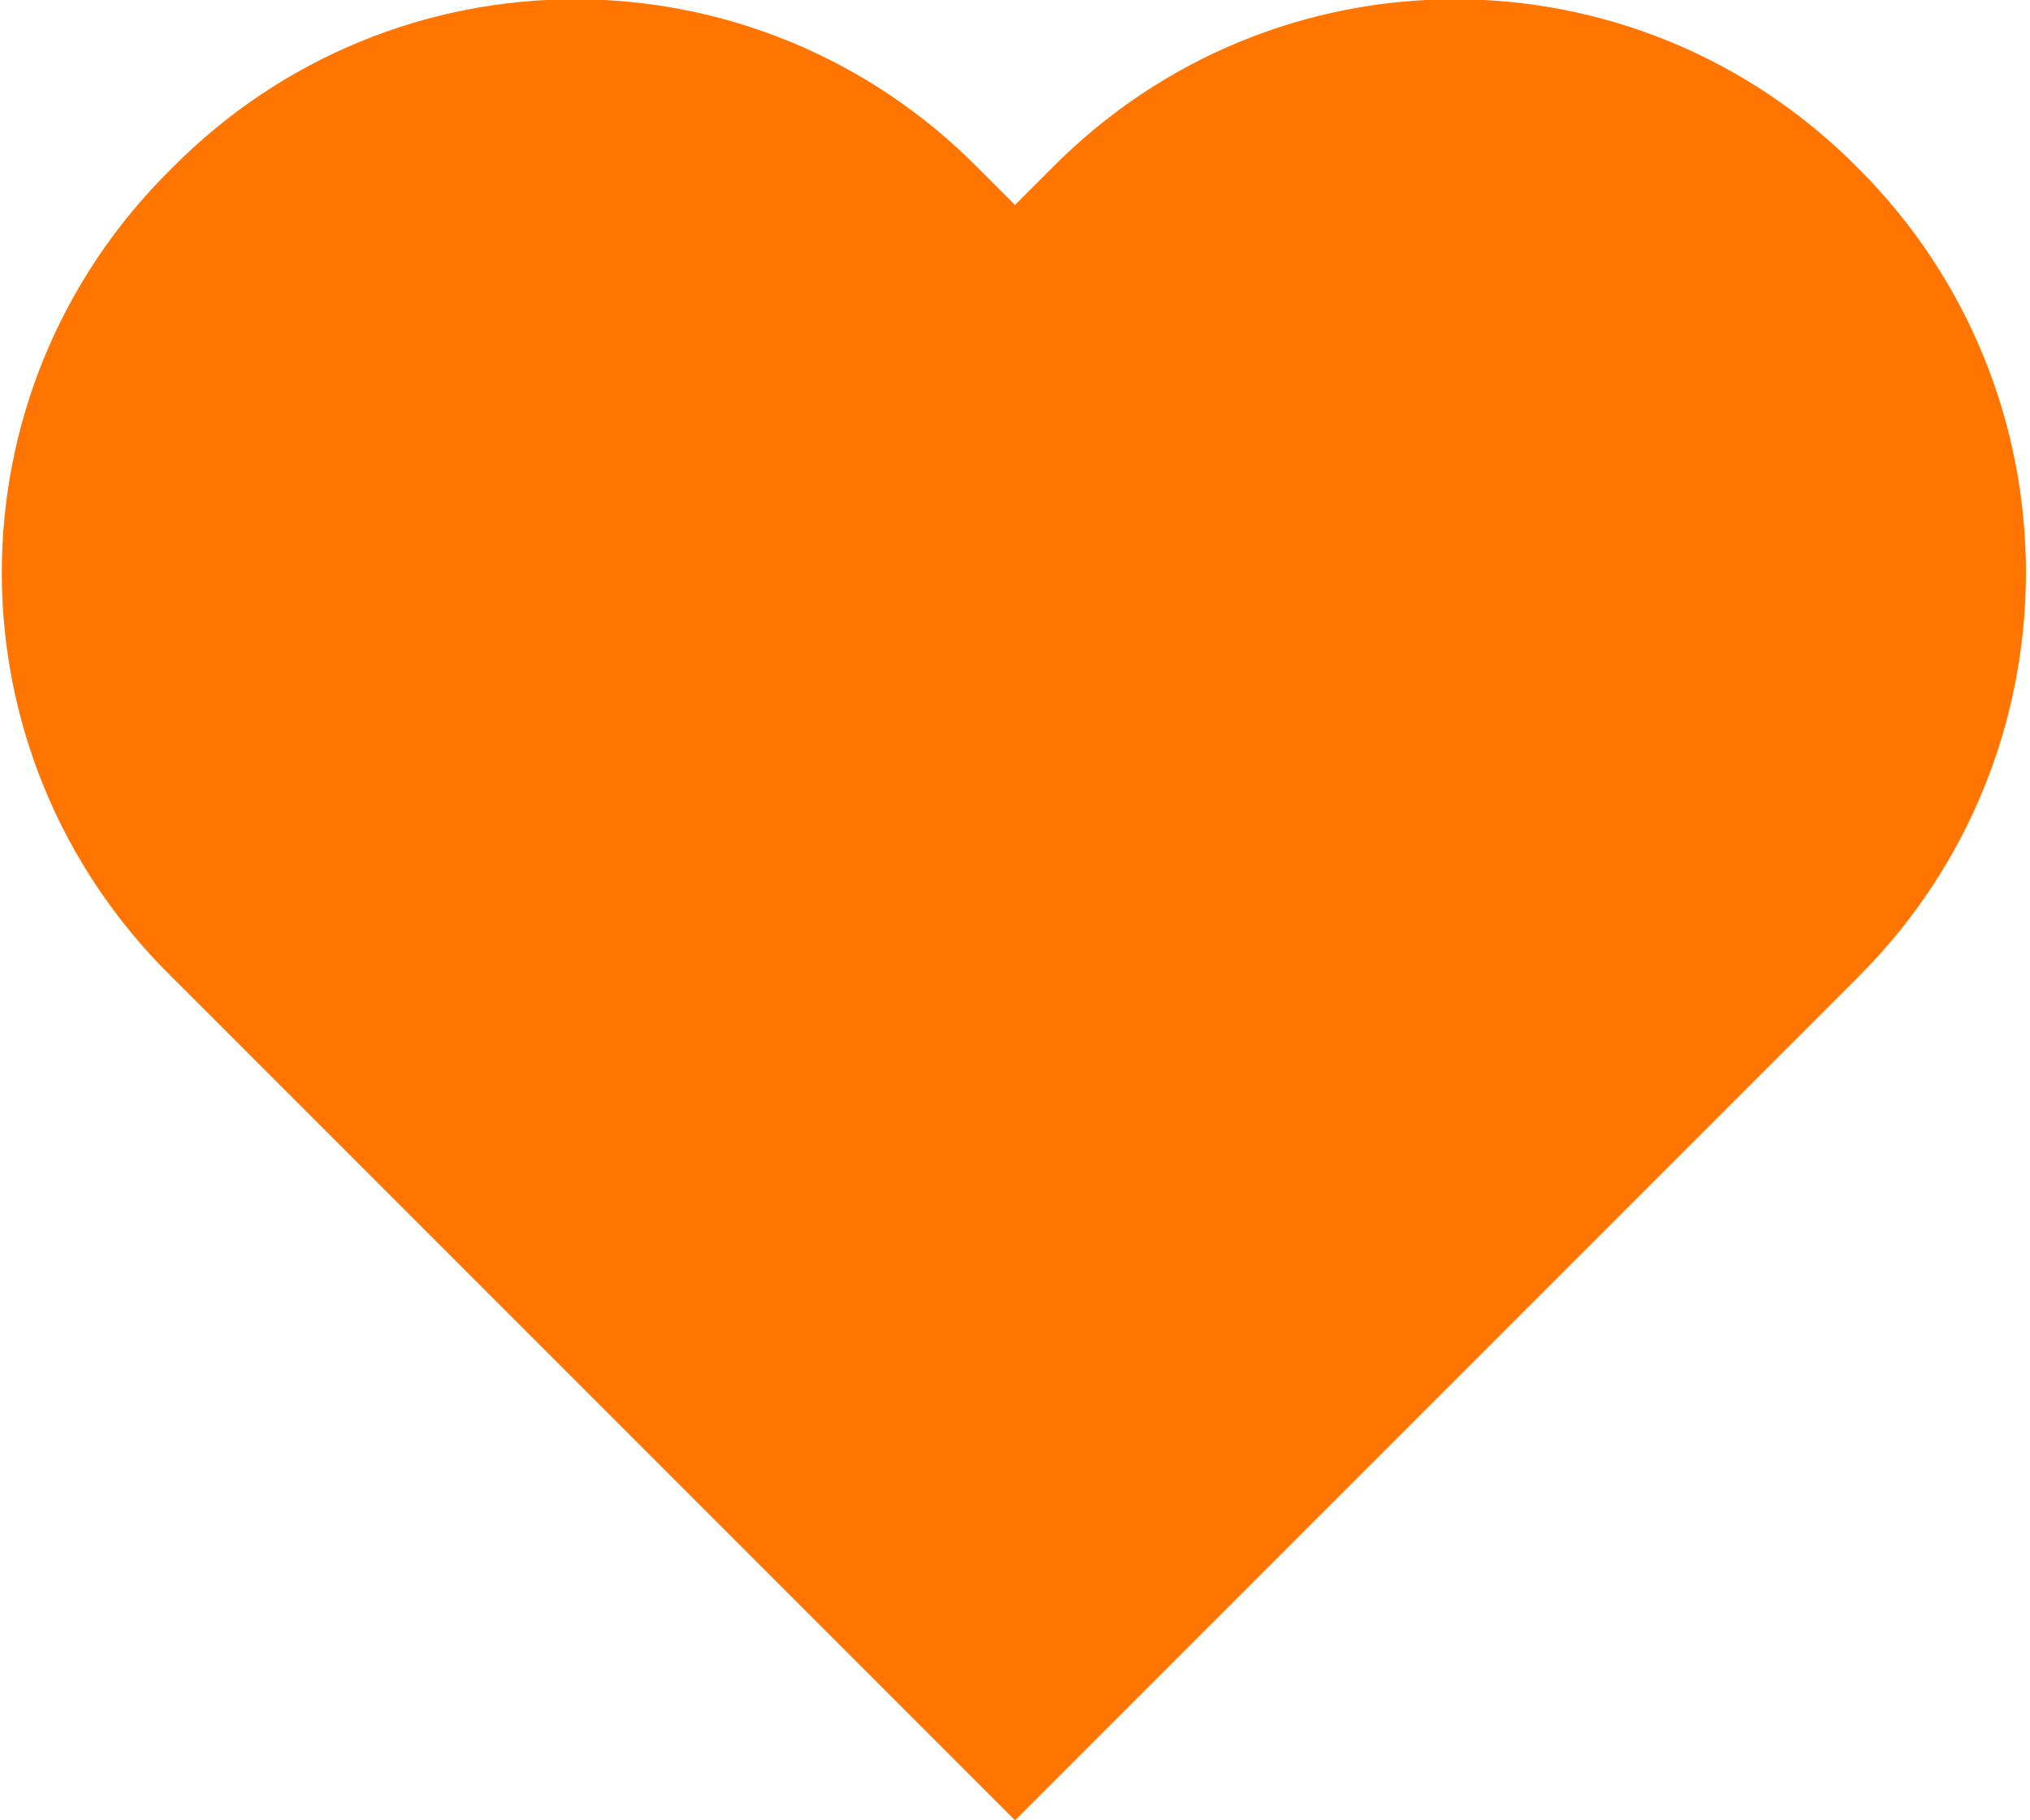
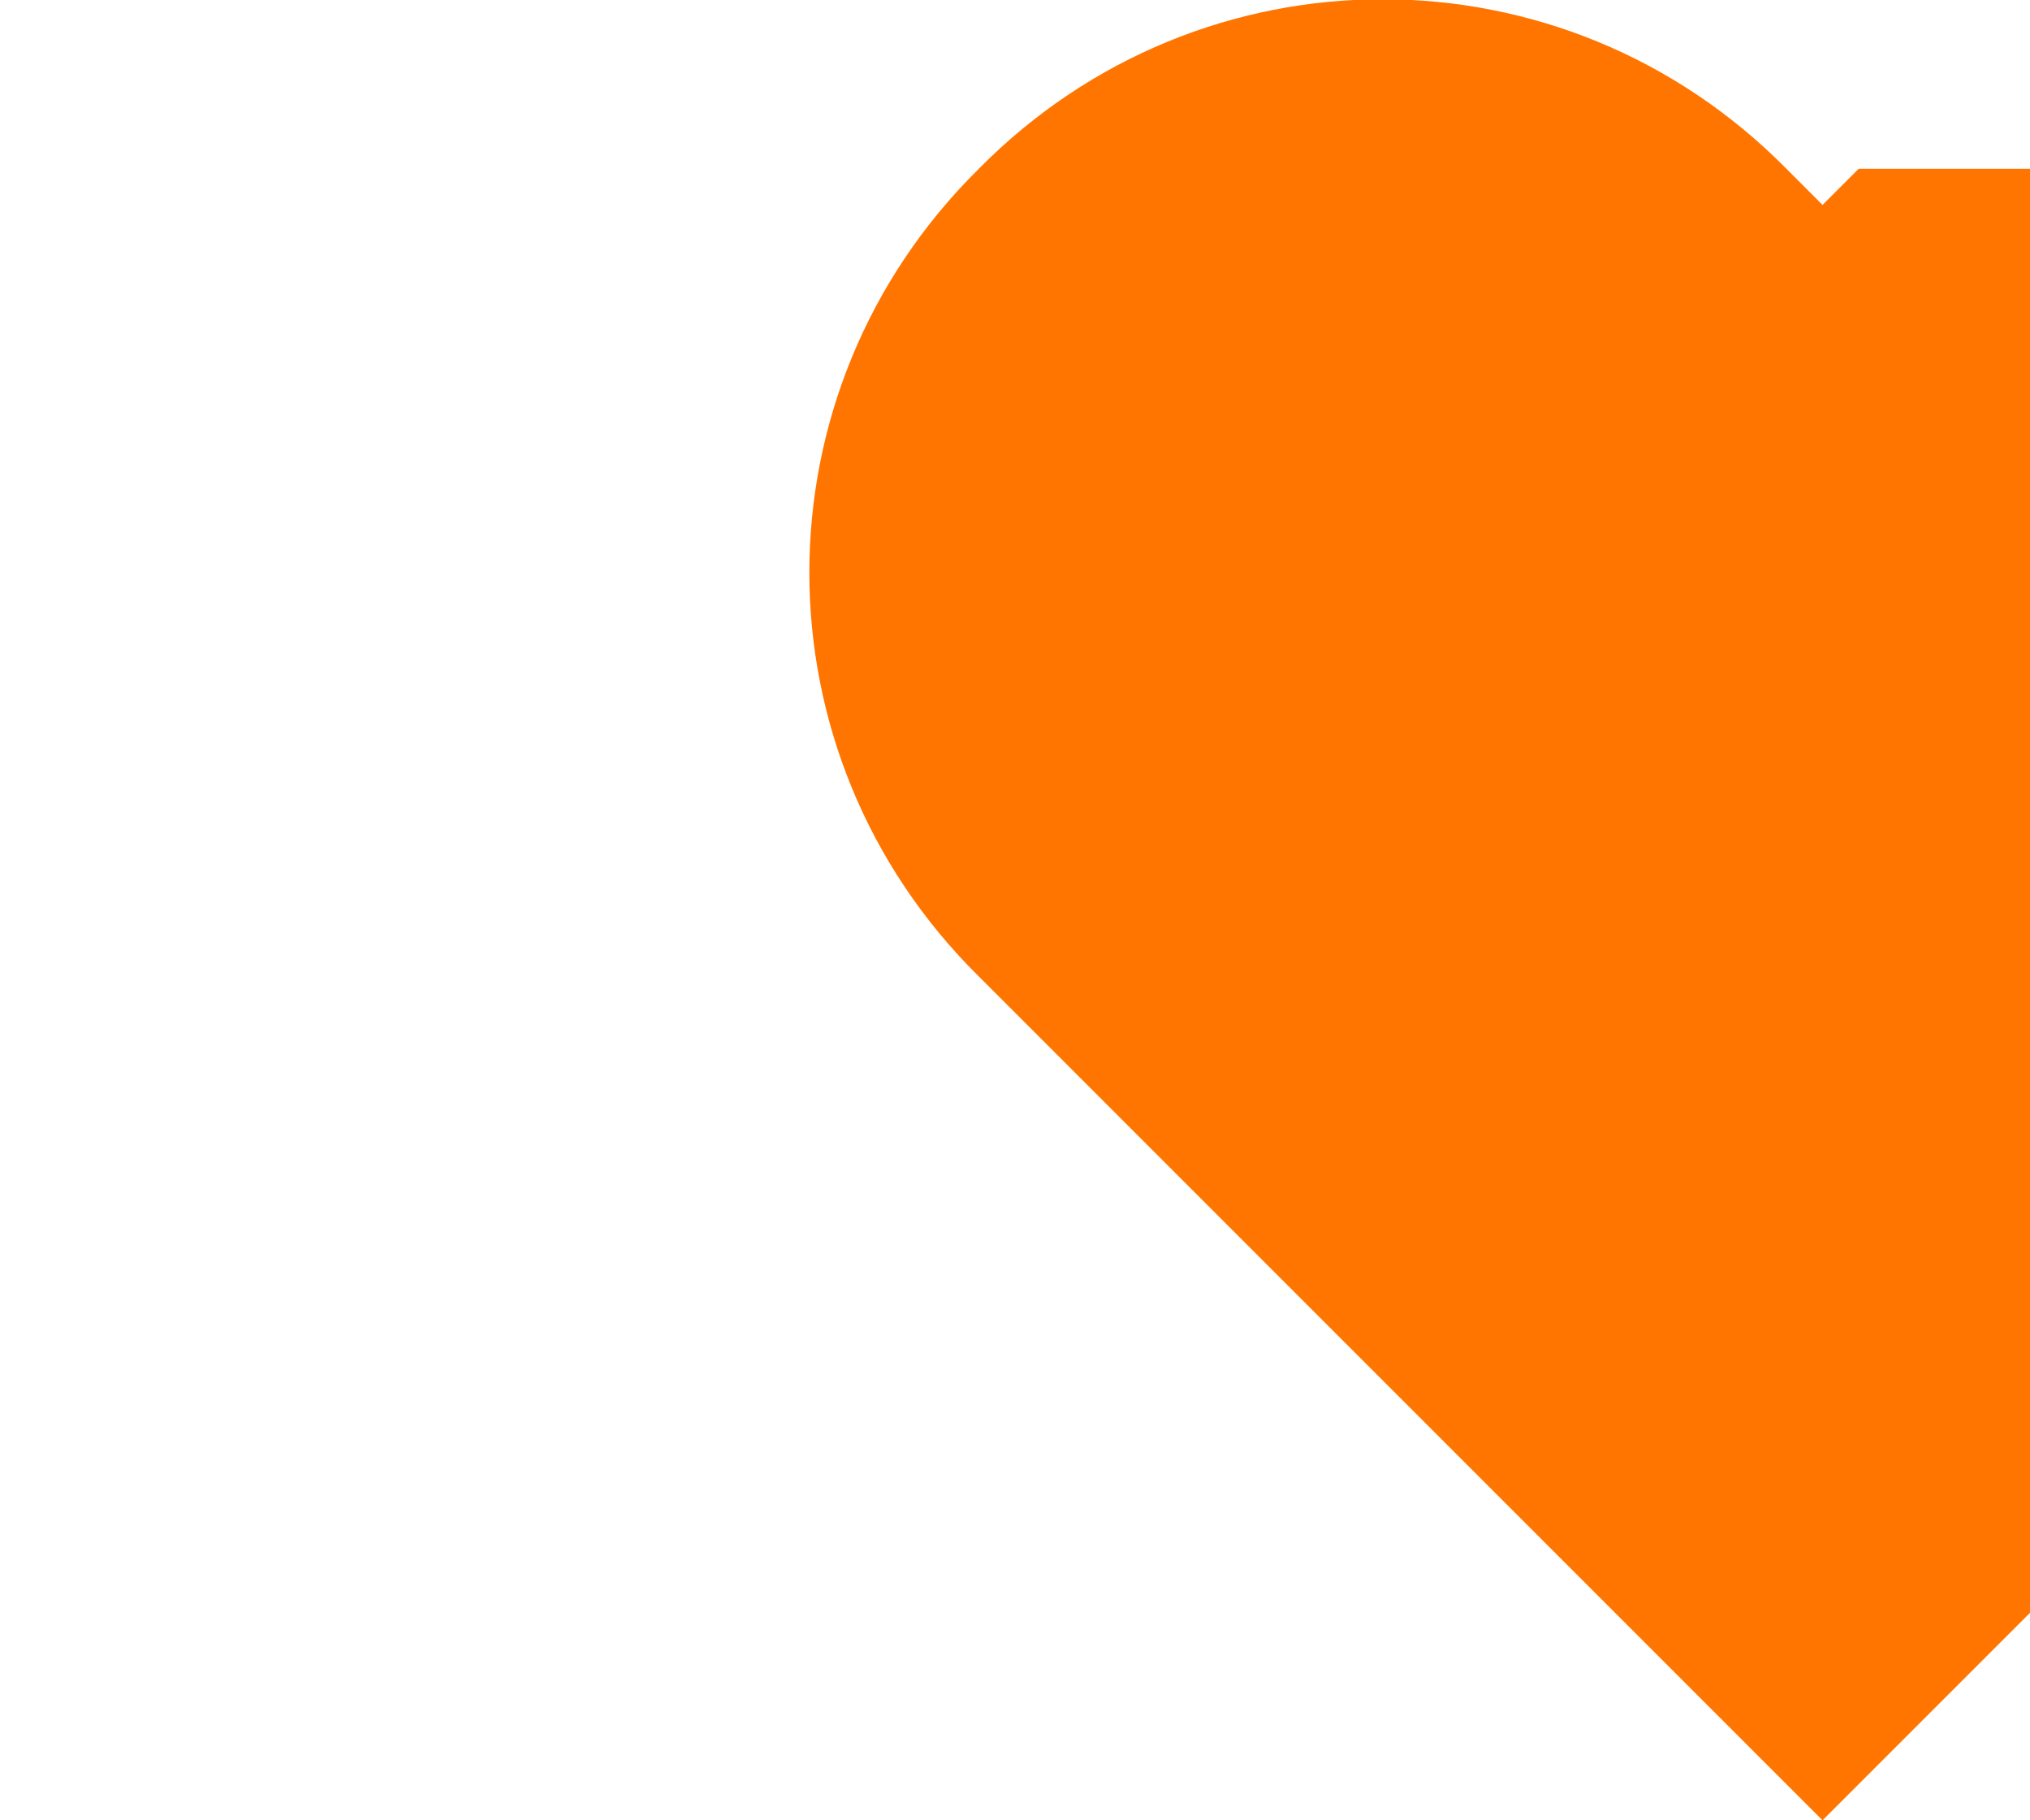
<svg xmlns="http://www.w3.org/2000/svg" xml:space="preserve" width="203px" height="182px" style="shape-rendering:geometricPrecision; text-rendering:geometricPrecision; image-rendering:optimizeQuality; fill-rule:evenodd; clip-rule:evenodd" viewBox="0 0 6.72 6.04">
  <defs>
    <style type="text/css">  .fil0 {fill:#FF7500;fill-rule:nonzero}  </style>
  </defs>
  <g id="Слой_x0020_1">
-     <path class="fil0" d="M6.16 0.56c-0.74,-0.75 -1.94,-0.75 -2.68,0l-0.12 0.12 -0.12 -0.12c-0.74,-0.75 -1.94,-0.75 -2.68,0 -0.75,0.74 -0.75,1.94 0,2.68l0.12 0.12 2.68 2.68 2.68 -2.68 0.12 -0.12c0.74,-0.74 0.74,-1.94 0,-2.68z" />
+     <path class="fil0" d="M6.16 0.56l-0.12 0.12 -0.12 -0.12c-0.74,-0.75 -1.94,-0.75 -2.68,0 -0.75,0.74 -0.75,1.94 0,2.68l0.12 0.12 2.68 2.68 2.68 -2.68 0.12 -0.12c0.74,-0.74 0.74,-1.94 0,-2.68z" />
  </g>
</svg>